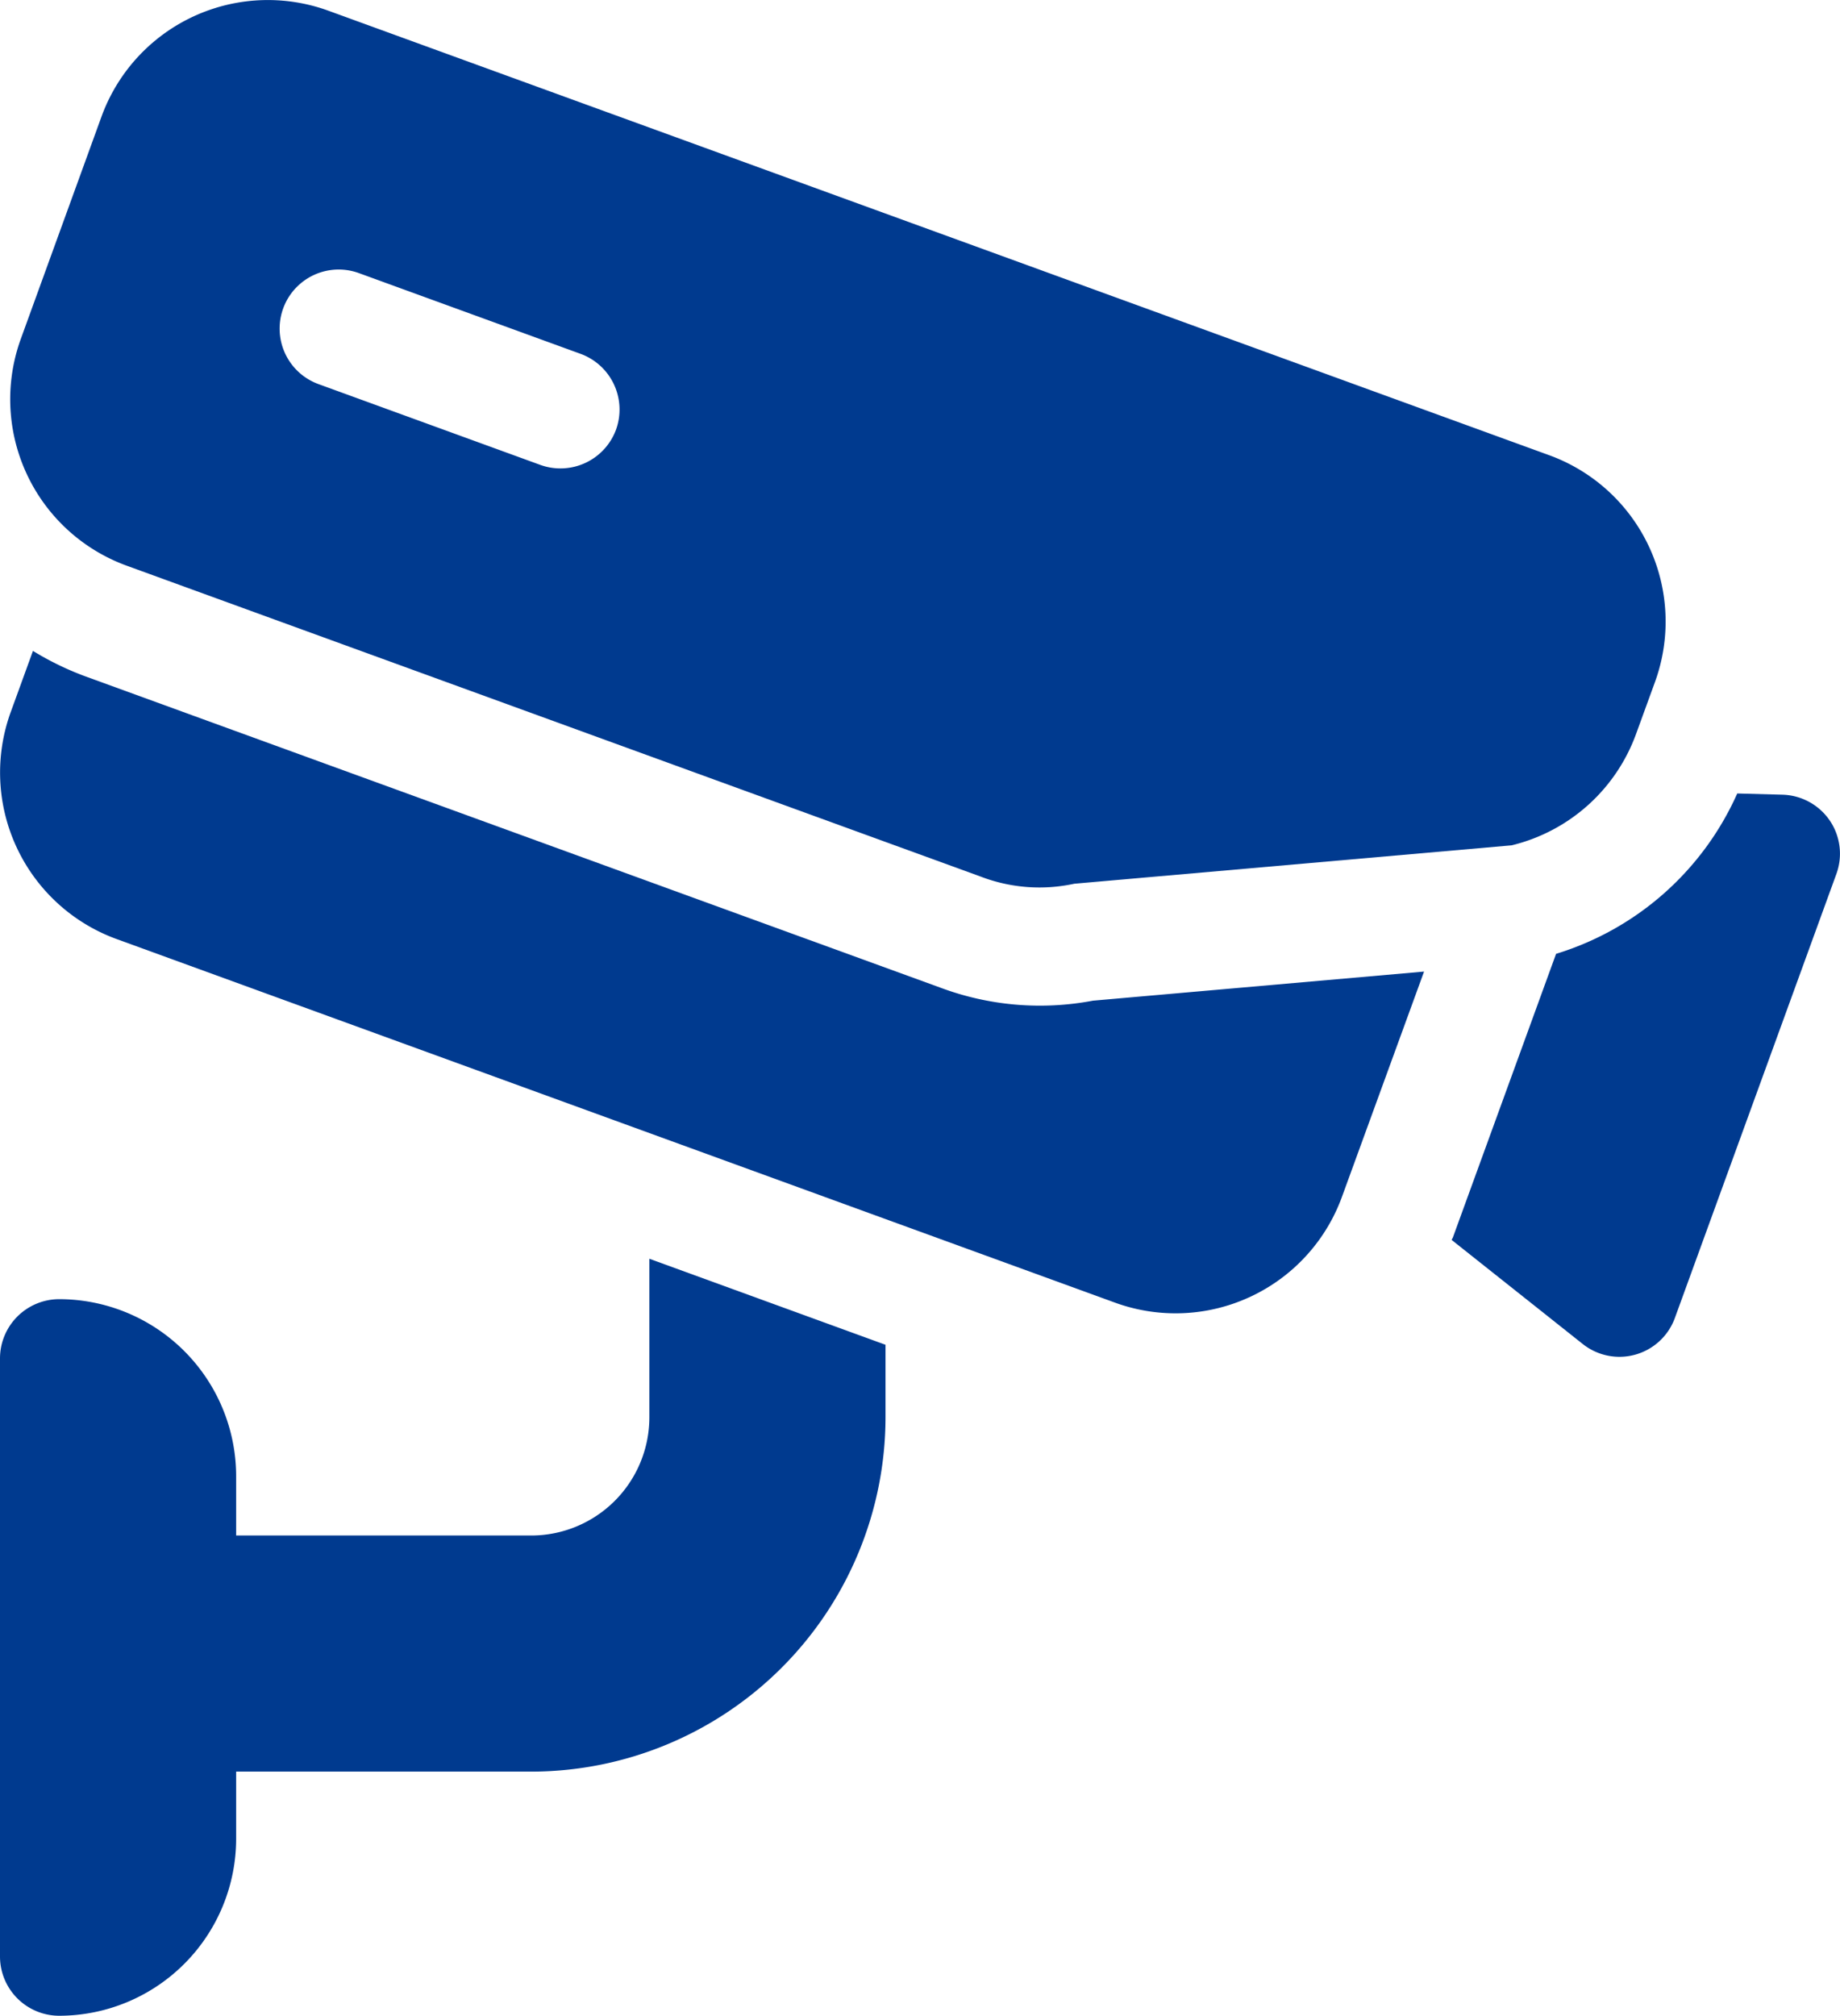
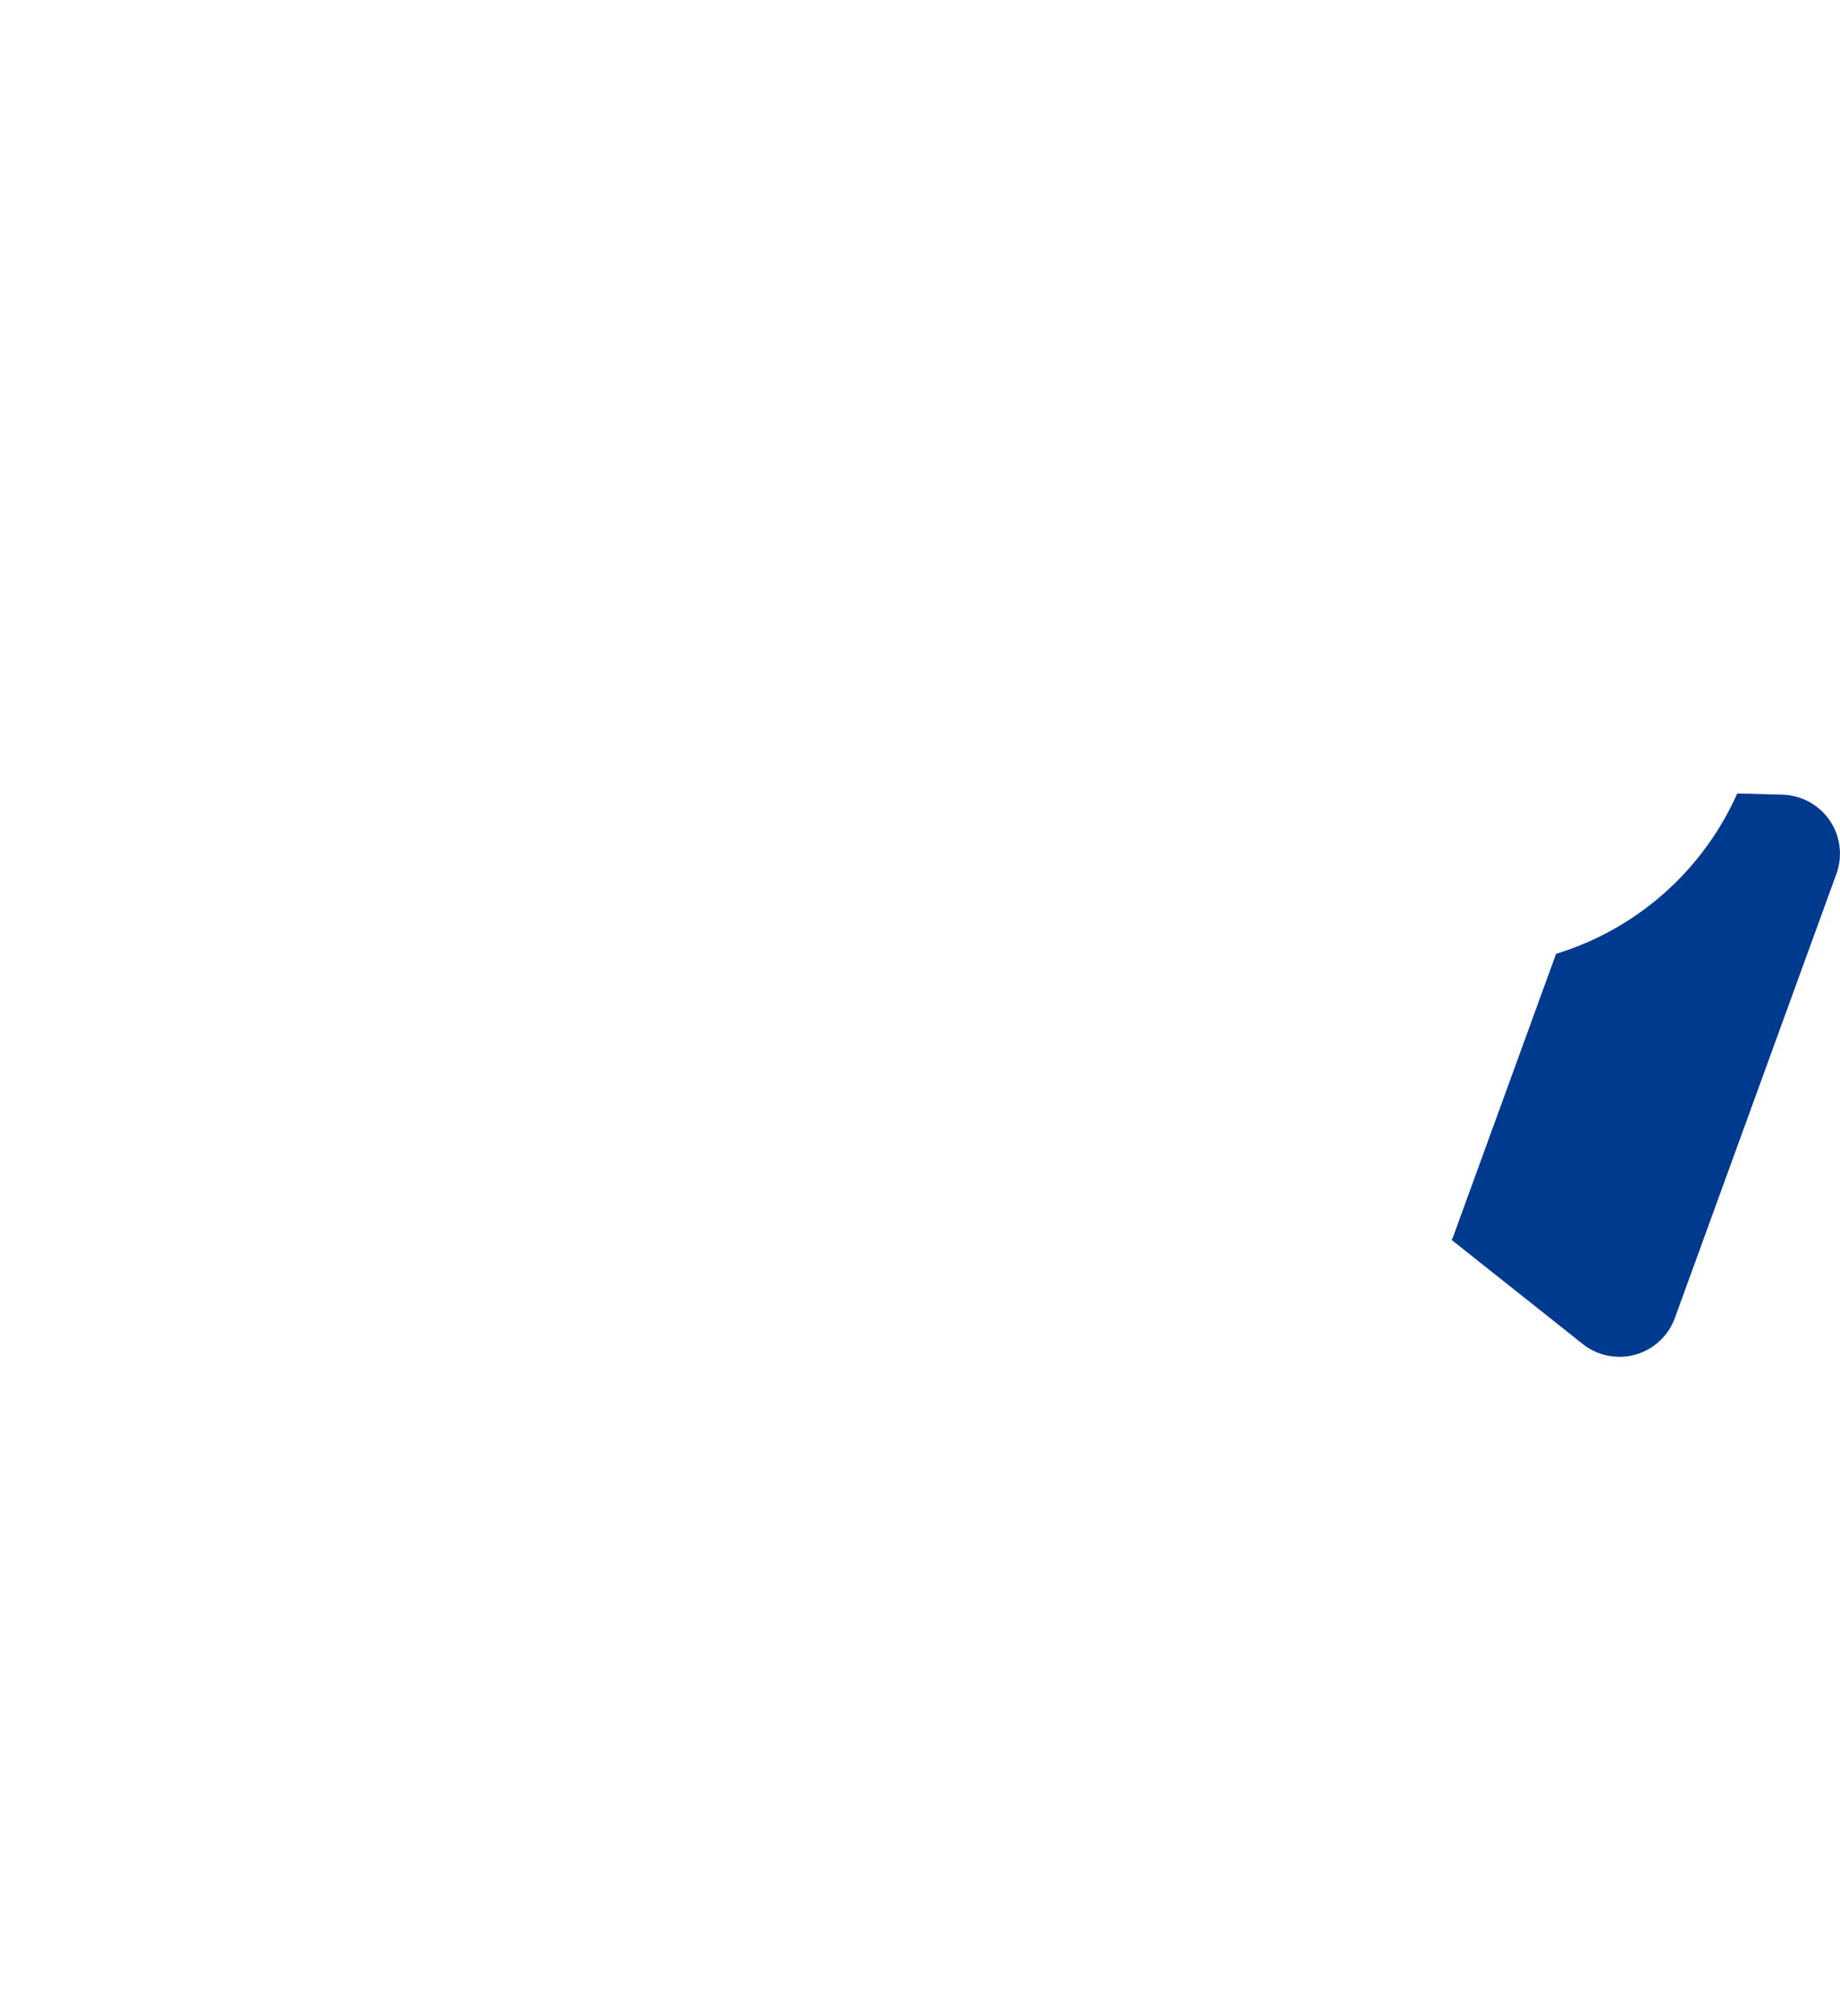
<svg xmlns="http://www.w3.org/2000/svg" width="40.361" height="44.199" viewBox="0 0 40.361 44.199">
  <g id="Grupo_1225" data-name="Grupo 1225" transform="translate(-22.235 0)">
    <g id="Grupo_1226" data-name="Grupo 1226" transform="translate(54.078 17.398)">
      <g id="Grupo_1225-2" data-name="Grupo 1225" transform="translate(0)">
        <path id="Trazado_3228" data-name="Trazado 3228" d="M399.393,202.13a1.3,1.3,0,0,0-1.036-.567l-.994-.027a6.4,6.4,0,0,1-3.974,3.516l-2.261,6.212c-.008.022-.021.04-.03.061l2.876,2.282a1.294,1.294,0,0,0,2.021-.571l3.542-9.734A1.294,1.294,0,0,0,399.393,202.13Z" transform="translate(-391.099 -201.536)" fill="#003a8f" />
      </g>
    </g>
    <g id="Grupo_1228" data-name="Grupo 1228" transform="translate(22.235 14.272)">
      <g id="Grupo_1227" data-name="Grupo 1227" transform="translate(0)">
-         <path id="Trazado_3229" data-name="Trazado 3229" d="M46.21,172.99a6.239,6.239,0,0,1-3.341-.283l-18.74-6.82h0a6.5,6.5,0,0,1-1.171-.566l-.487,1.339a3.885,3.885,0,0,0,2.322,4.979l21.9,7.972a3.884,3.884,0,0,0,4.979-2.322l1.8-4.937Z" transform="translate(-22.235 -165.321)" fill="#003a8f" />
-       </g>
+         </g>
    </g>
    <g id="Grupo_1230" data-name="Grupo 1230" transform="translate(22.458 0)">
      <g id="Grupo_1229" data-name="Grupo 1229" transform="translate(0 0)">
-         <path id="Trazado_3230" data-name="Trazado 3230" d="M58.573,9.98,31.8.236a3.883,3.883,0,0,0-4.98,2.322L25.053,7.424a3.883,3.883,0,0,0,2.322,4.98l18.732,6.817a3.6,3.6,0,0,0,2.052.156l9.593-.842a3.875,3.875,0,0,0,2.731-2.446l.412-1.131A3.881,3.881,0,0,0,58.573,9.98ZM38.107,9.42a1.3,1.3,0,0,1-1.66.774L31.58,8.422a1.295,1.295,0,1,1,.886-2.434L37.333,7.76A1.3,1.3,0,0,1,38.107,9.42Z" transform="translate(-24.817 0)" fill="#003a8f" />
-       </g>
+         </g>
    </g>
    <g id="Grupo_1232" data-name="Grupo 1232" transform="translate(22.235 27.6)">
      <g id="Grupo_1231" data-name="Grupo 1231">
-         <path id="Trazado_3231" data-name="Trazado 3231" d="M36.479,319.714v3.478a2.593,2.593,0,0,1-2.59,2.59H27.415v-1.295A3.885,3.885,0,0,0,23.53,320.6a1.3,1.3,0,0,0-1.295,1.295v13.122a1.3,1.3,0,0,0,1.295,1.295,3.885,3.885,0,0,0,3.885-3.885v-1.468h6.475a7.778,7.778,0,0,0,7.769-7.769V321.6Z" transform="translate(-22.235 -319.714)" fill="#003a8f" />
-       </g>
+         </g>
    </g>
  </g>
</svg>